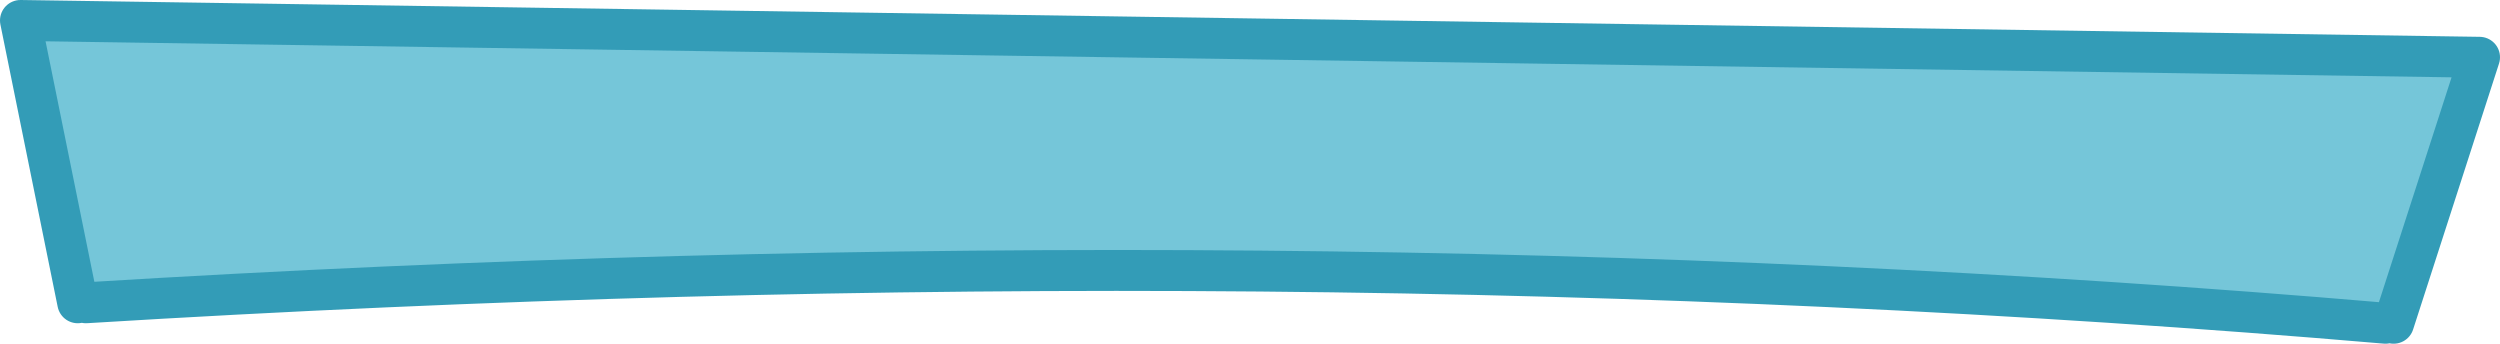
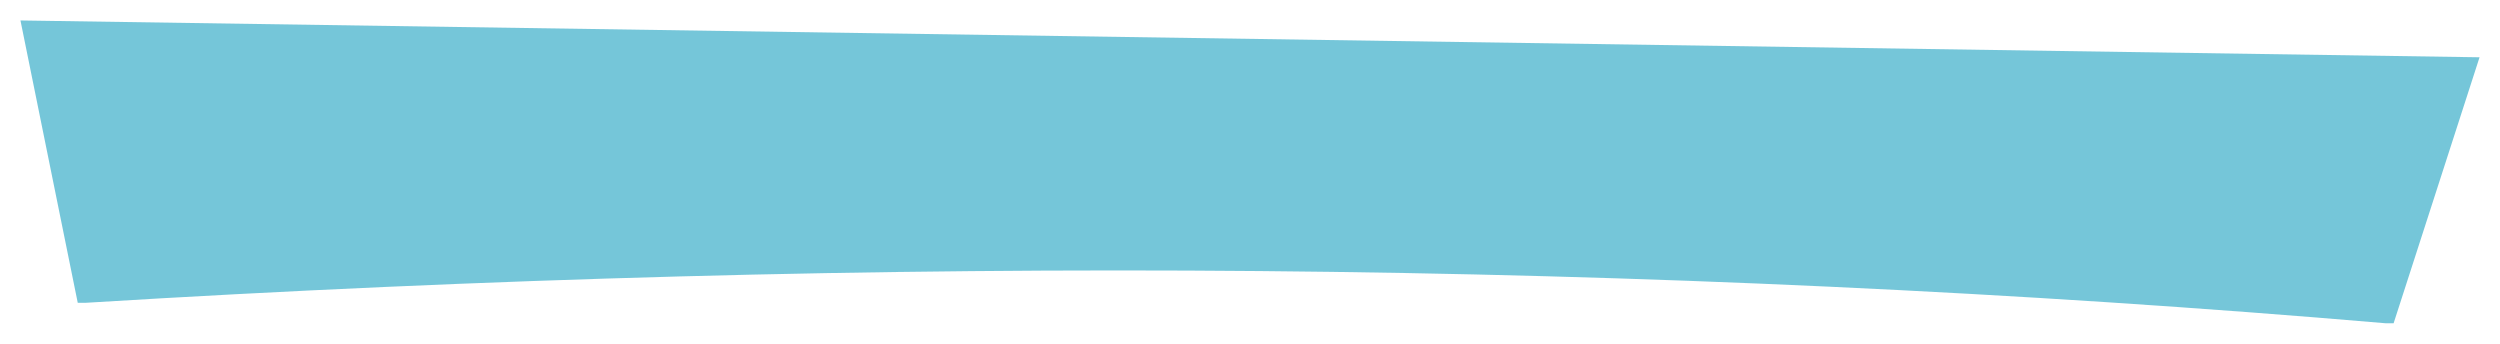
<svg xmlns="http://www.w3.org/2000/svg" height="4.2px" width="30.55px">
  <g transform="matrix(1.0, 0.0, 0.0, 1.0, 15.25, 2.1)">
    <path d="M-14.3 1.6 L-15.0 -1.85 15.05 -1.4 14.0 1.85 13.9 1.85 Q0.45 0.7 -14.2 1.6 L-14.2 1.55 -14.2 1.6 -14.3 1.6" fill="#75c6d9" fill-rule="evenodd" stroke="none" />
-     <path d="M-14.3 1.6 L-15.0 -1.85 15.05 -1.4 14.0 1.85 M13.9 1.85 Q0.45 0.7 -14.2 1.6" fill="none" stroke="#339cb7" stroke-linecap="round" stroke-linejoin="round" stroke-width="0.5" />
  </g>
</svg>